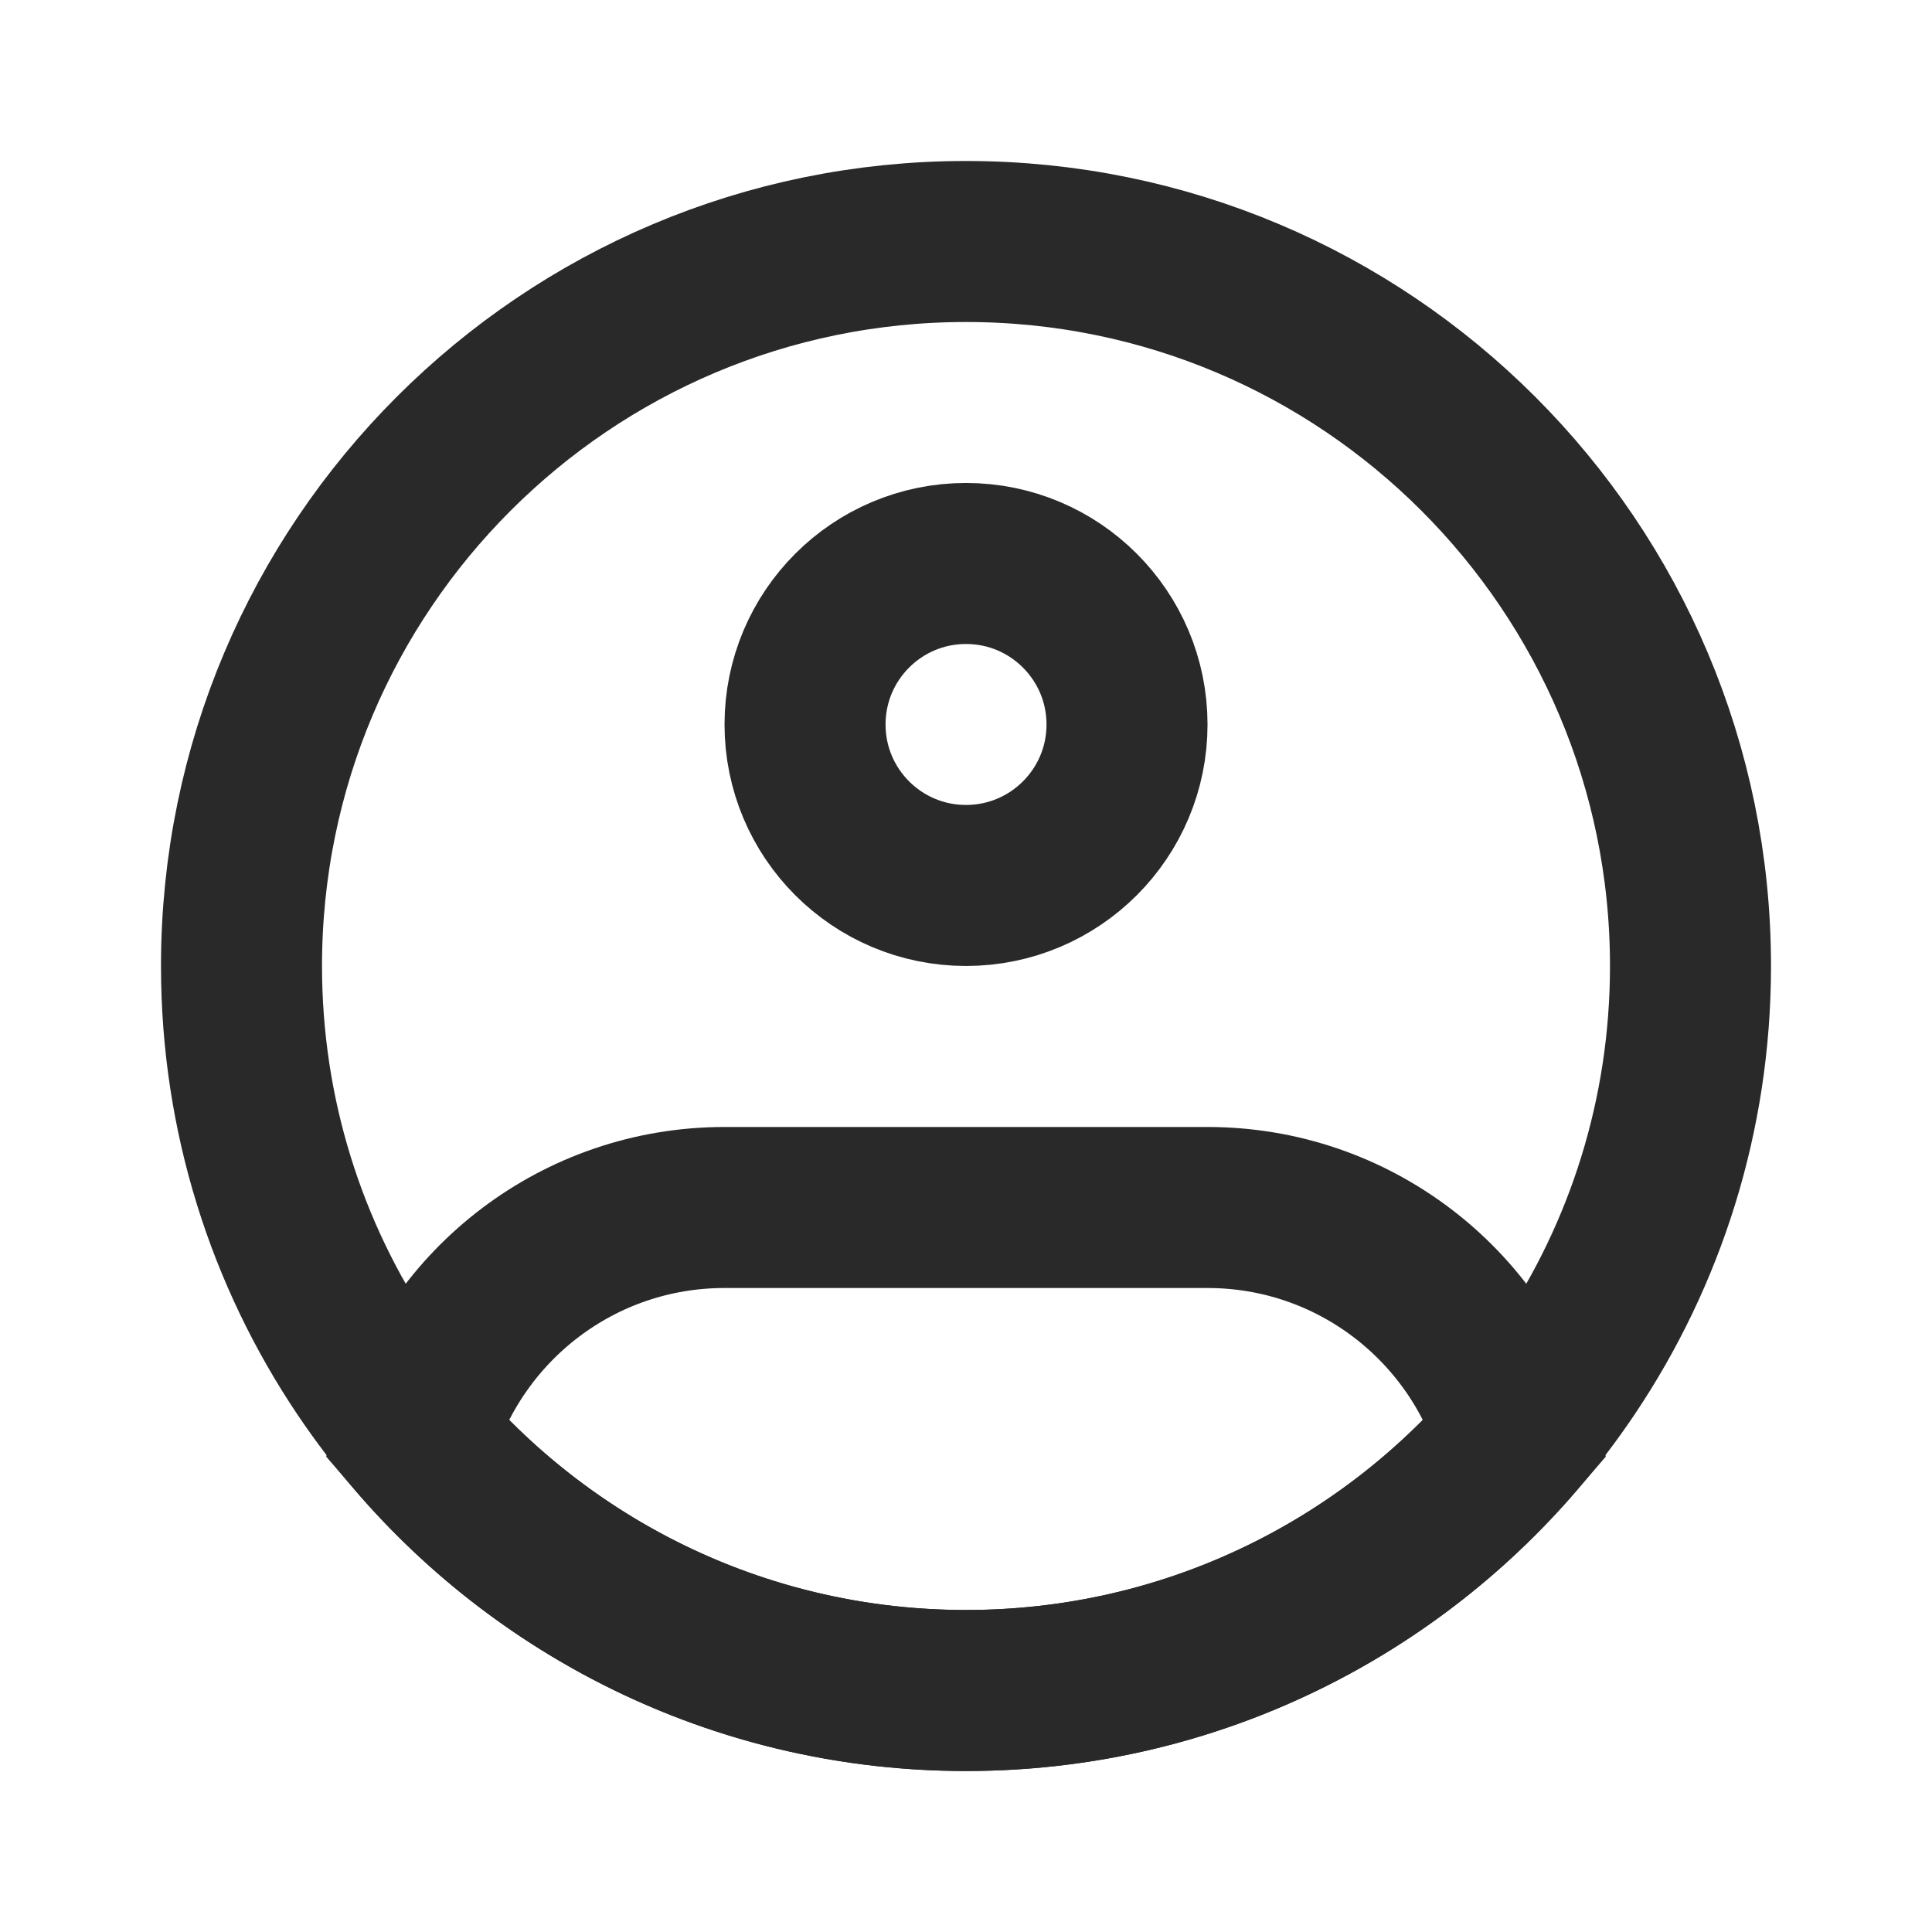
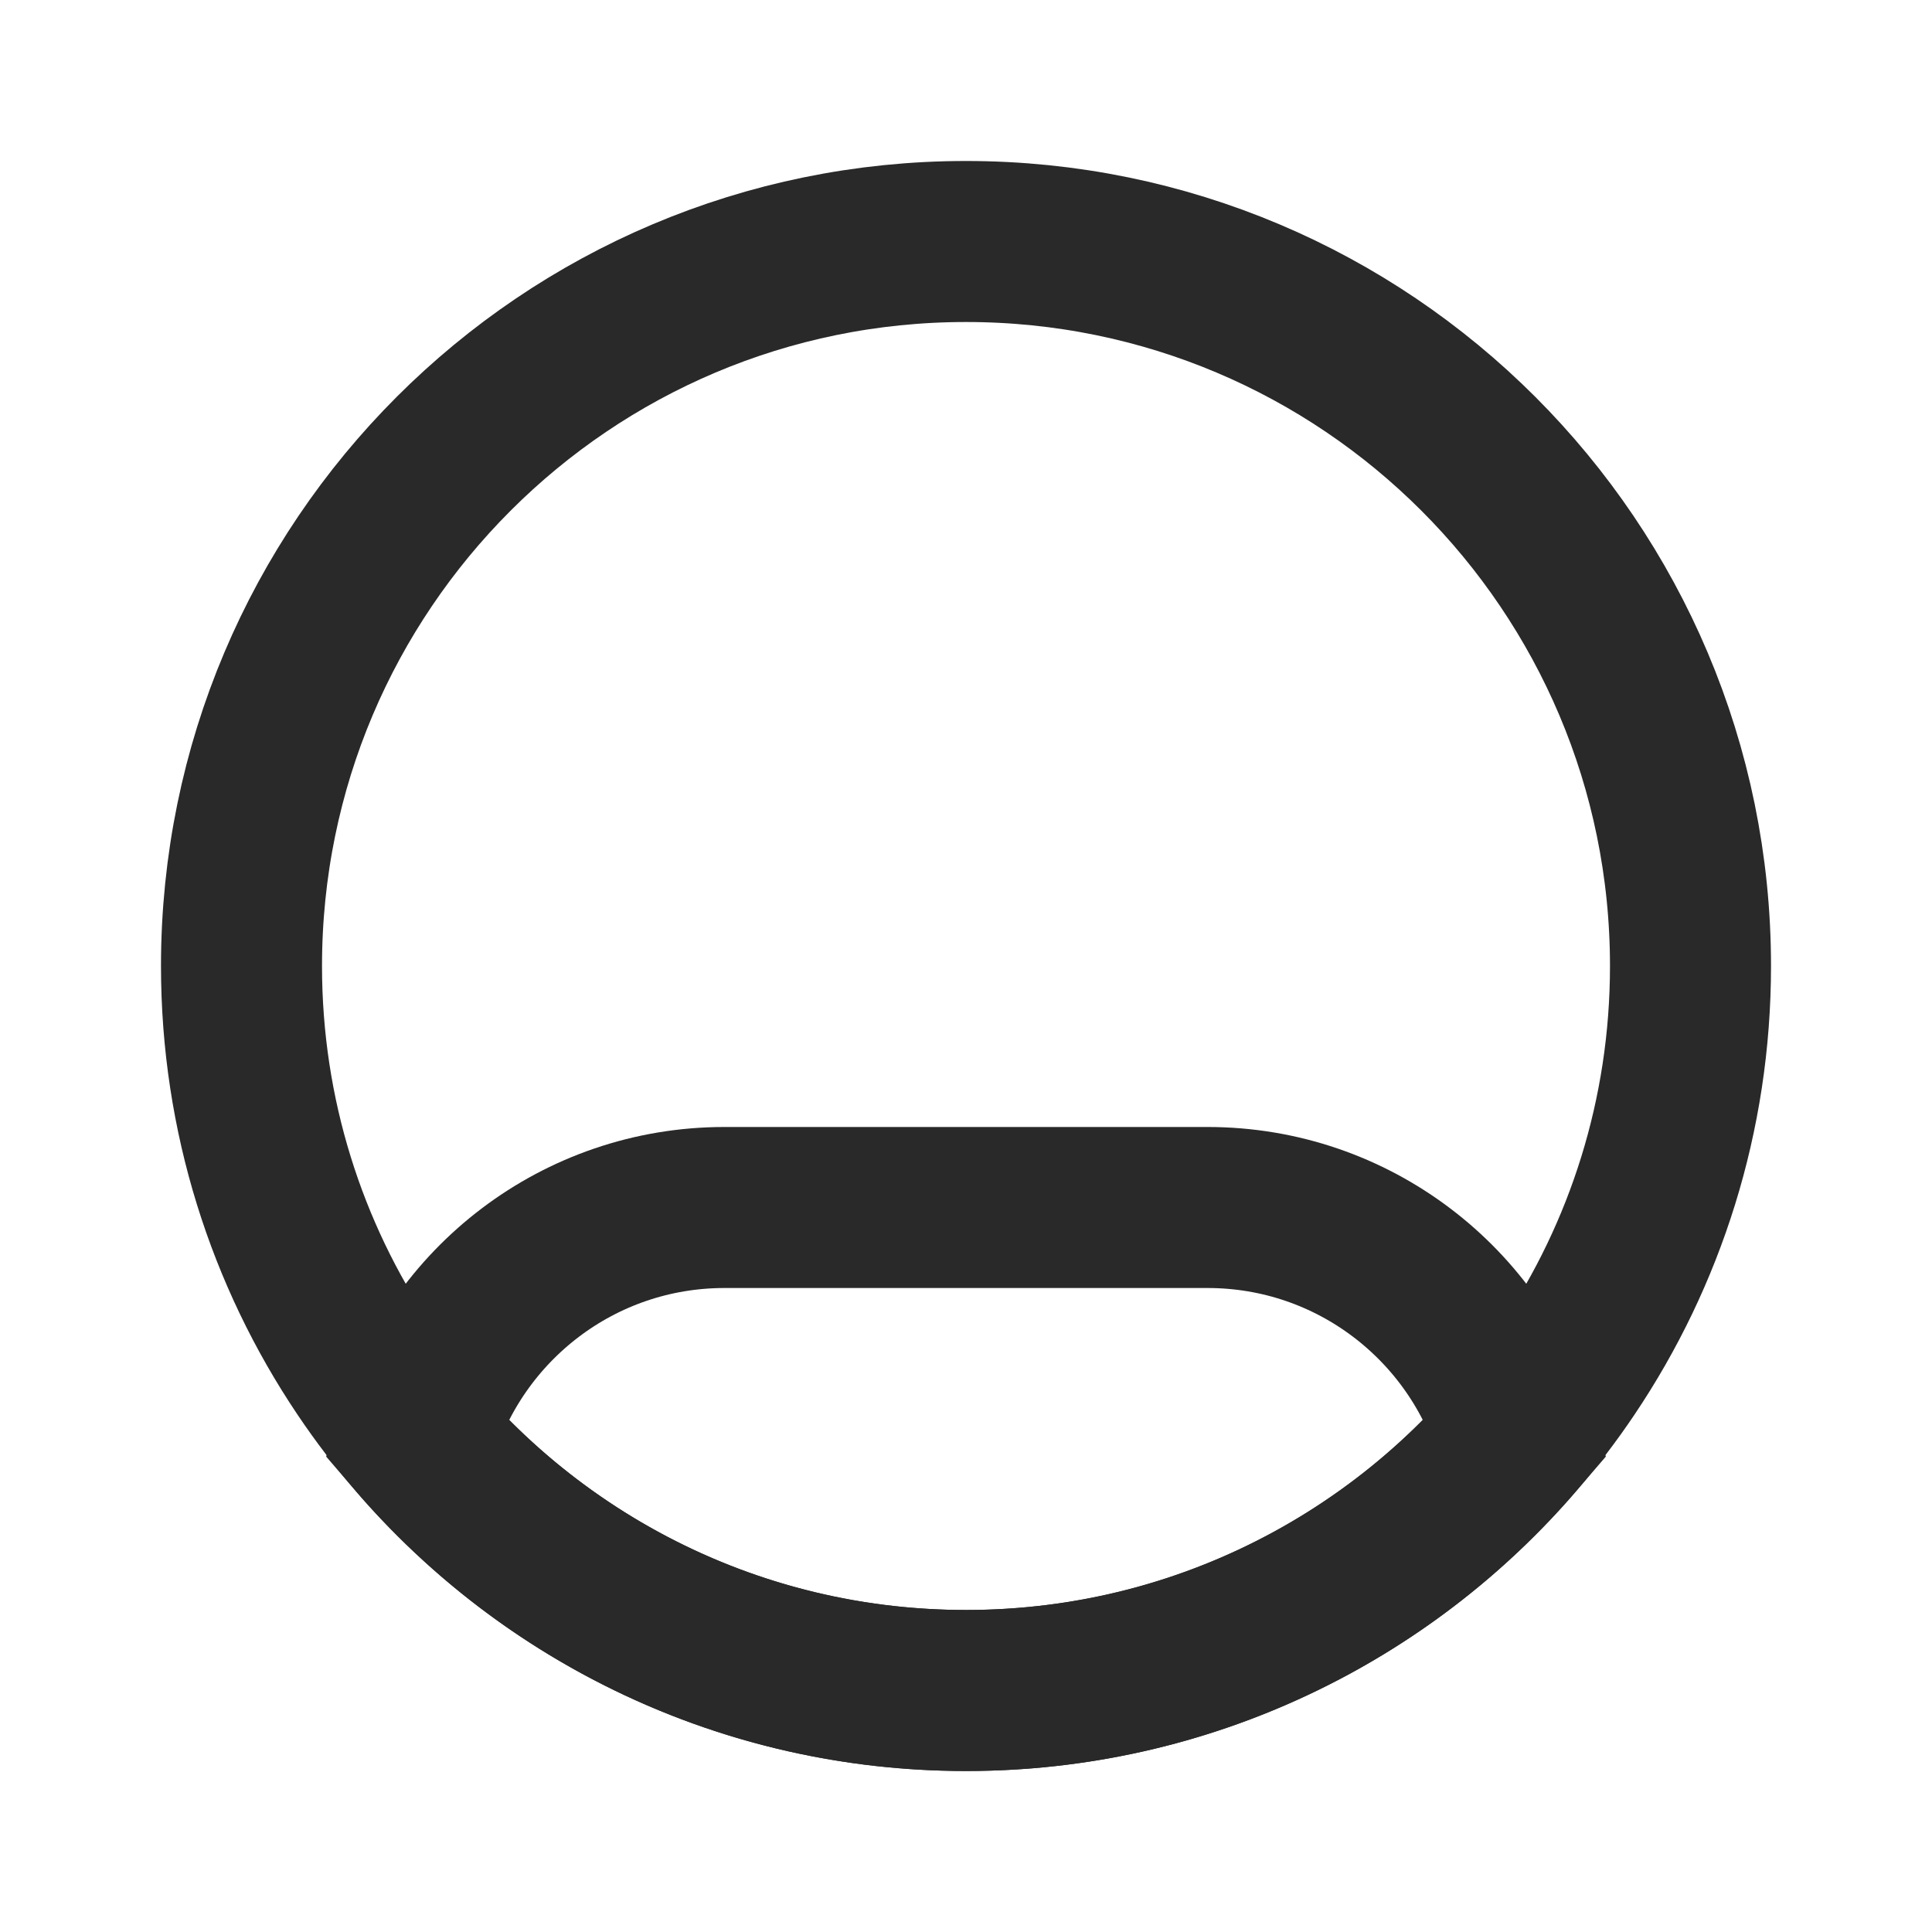
<svg xmlns="http://www.w3.org/2000/svg" width="32" height="32" viewBox="0 0 32 32" fill="none">
  <path d="M28 16C28 18.476 27.25 20.777 25.965 22.688C23.811 25.892 20.151 28 16 28C11.848 28 8.189 25.892 6.035 22.688C4.75 20.777 4 18.476 4 16C4 9.373 9.373 4 16 4C22.627 4 28 9.373 28 16Z" stroke="#292929" stroke-width="2.667" />
-   <path d="M18.667 12C18.667 13.472 17.473 14.666 16 14.666C14.527 14.666 13.334 13.472 13.334 12C13.334 10.527 14.527 9.333 16 9.333C17.473 9.333 18.667 10.527 18.667 12Z" stroke="#292929" stroke-width="2.667" />
  <path d="M20 20H12C9.584 20 7.544 21.606 6.888 23.809C9.089 26.374 12.354 28 16 28C19.645 28 22.911 26.374 25.112 23.809C24.456 21.606 22.416 20 20 20Z" stroke="#292929" stroke-width="2.667" />
</svg>